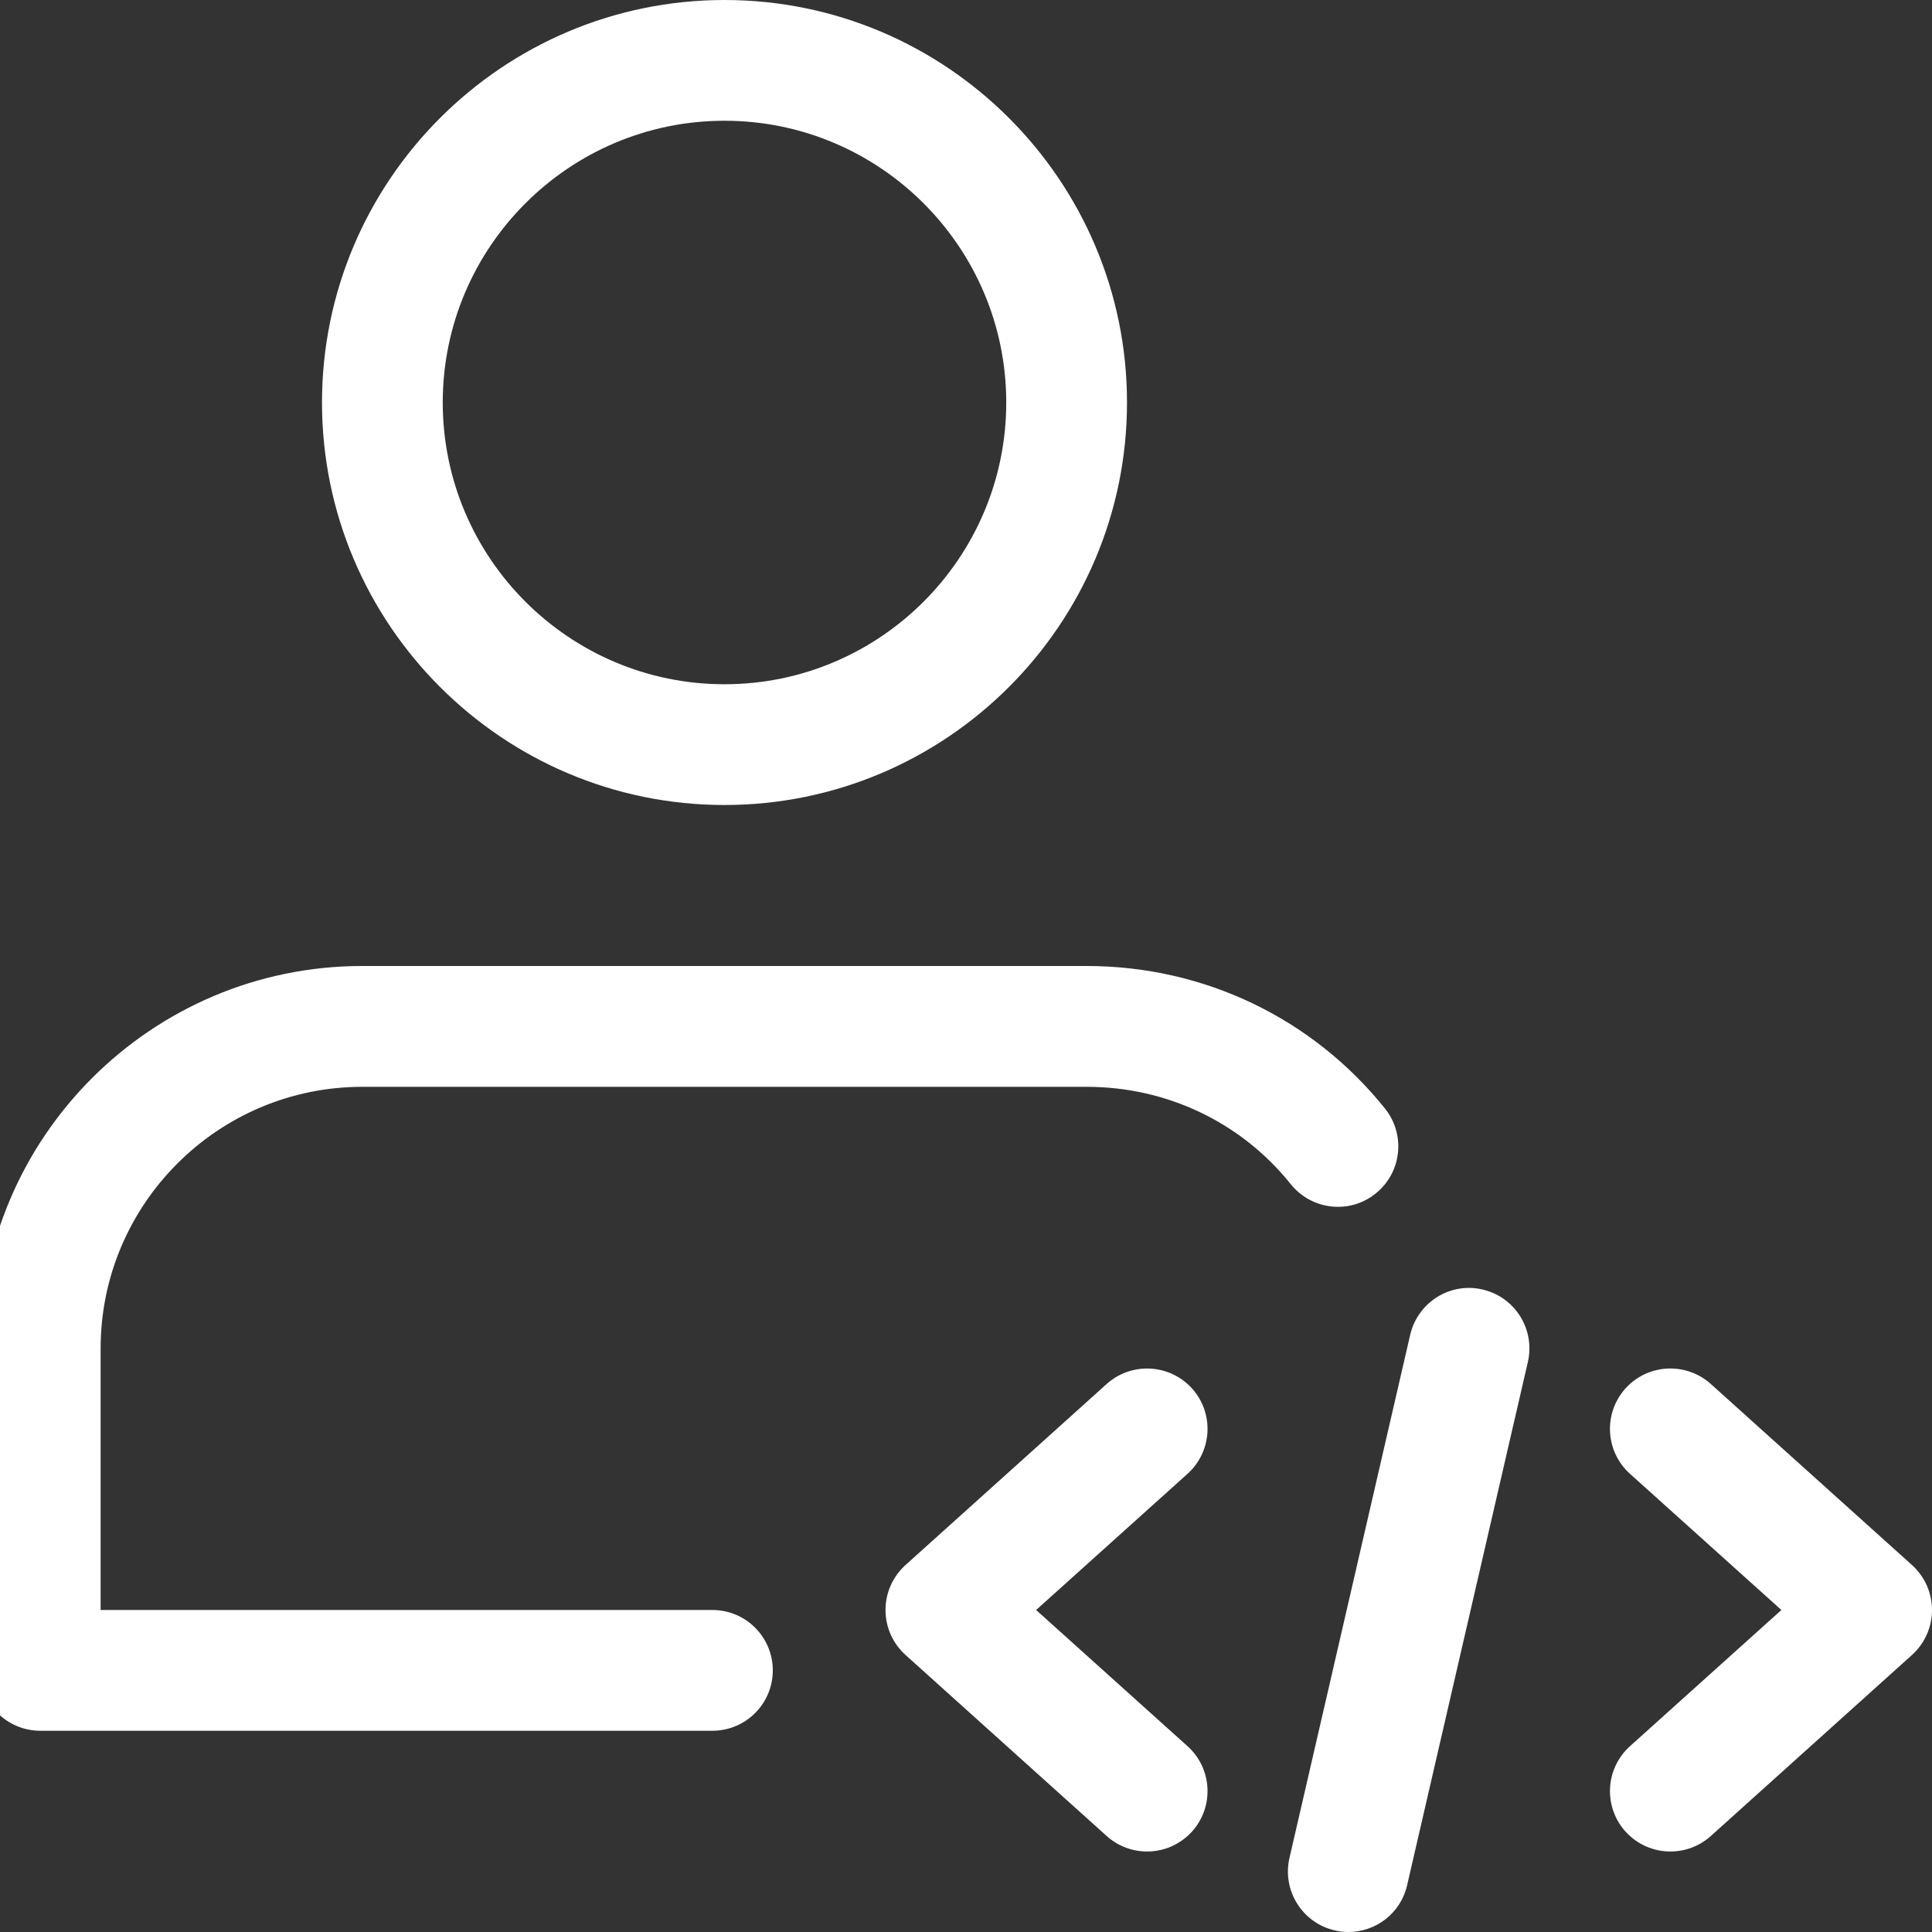
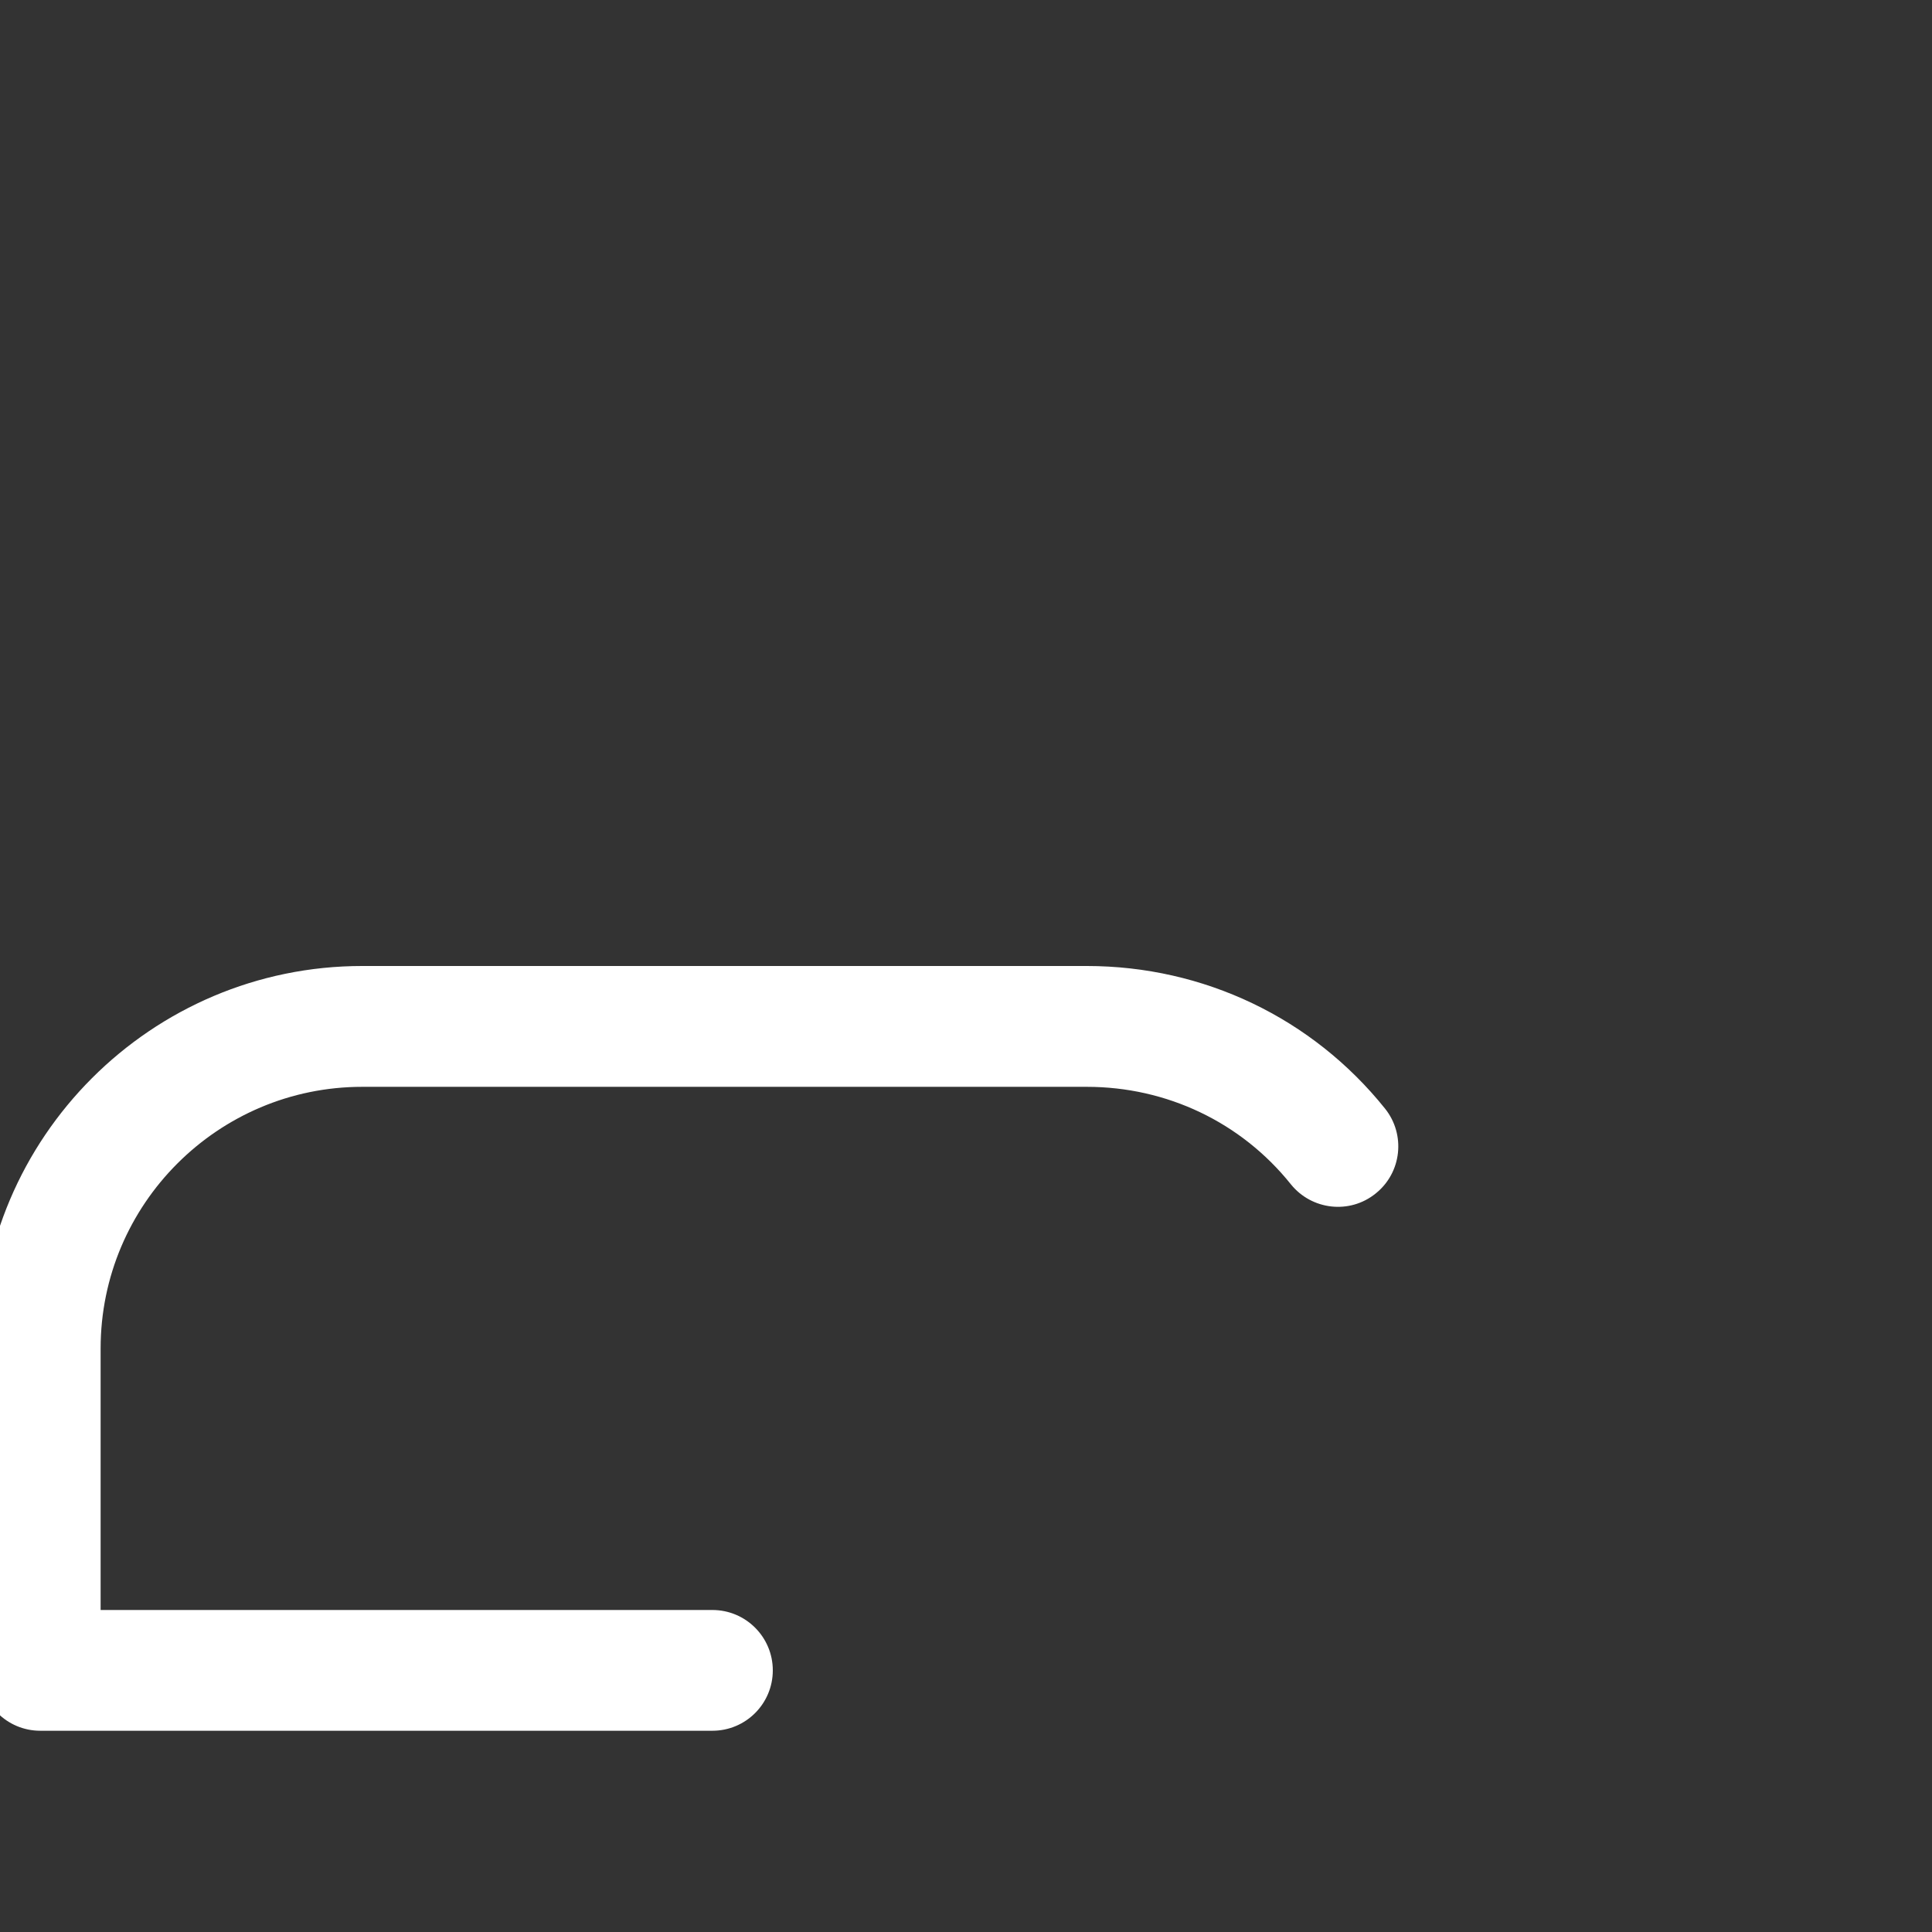
<svg xmlns="http://www.w3.org/2000/svg" fill="#fff" id="_x31__x2C_5" enable-background="new 0 0 24 24" height="512" viewBox="0 0 24 24" width="512">
  <rect x="0" y="0" width="24" height="24" fill="#333333" stroke="none" />
-   <path d="m9 10c-2.757 0-5-2.243-5-5s2.243-5 5-5 5 2.243 5 5-2.243 5-5 5zm0-8.5c-1.93 0-3.5 1.57-3.5 3.5s1.57 3.5 3.5 3.5 3.5-1.57 3.5-3.5-1.57-3.5-3.5-3.5z" />
  <path d="m8.85 21.5h-8.35c-.414 0-.75-.336-.75-.75v-4c0-2.619 2.131-4.75 4.75-4.75h9c1.452 0 2.803.646 3.705 1.771.259.323.208.796-.116 1.055-.322.261-.795.207-1.054-.115-.617-.77-1.541-1.21-2.535-1.21h-9c-1.792 0-3.25 1.458-3.25 3.25v3.249h7.6c.414 0 .75.336.75.75s-.336.75-.75.75z" />
-   <path d="m16.75 24c-.056 0-.112-.006-.169-.02-.404-.093-.655-.495-.563-.899l1.5-6.5c.094-.403.497-.658.899-.562.404.093.655.495.563.899l-1.5 6.5c-.079.348-.388.582-.73.582z" />
-   <path d="m20.75 23c-.205 0-.409-.084-.558-.248-.277-.309-.252-.782.056-1.06l1.881-1.692-1.881-1.692c-.308-.277-.333-.751-.056-1.06.278-.308.752-.332 1.06-.056l2.5 2.25c.158.143.248.345.248.558s-.09.415-.248.558l-2.5 2.25c-.144.129-.323.192-.502.192z" />
-   <path d="m14.25 23c-.179 0-.358-.063-.502-.192l-2.5-2.25c-.158-.143-.248-.345-.248-.558s.09-.415.248-.558l2.5-2.25c.308-.276.782-.251 1.06.056.277.309.252.782-.056 1.06l-1.881 1.692 1.881 1.692c.308.277.333.751.056 1.06-.149.164-.353.248-.558.248z" />
</svg>